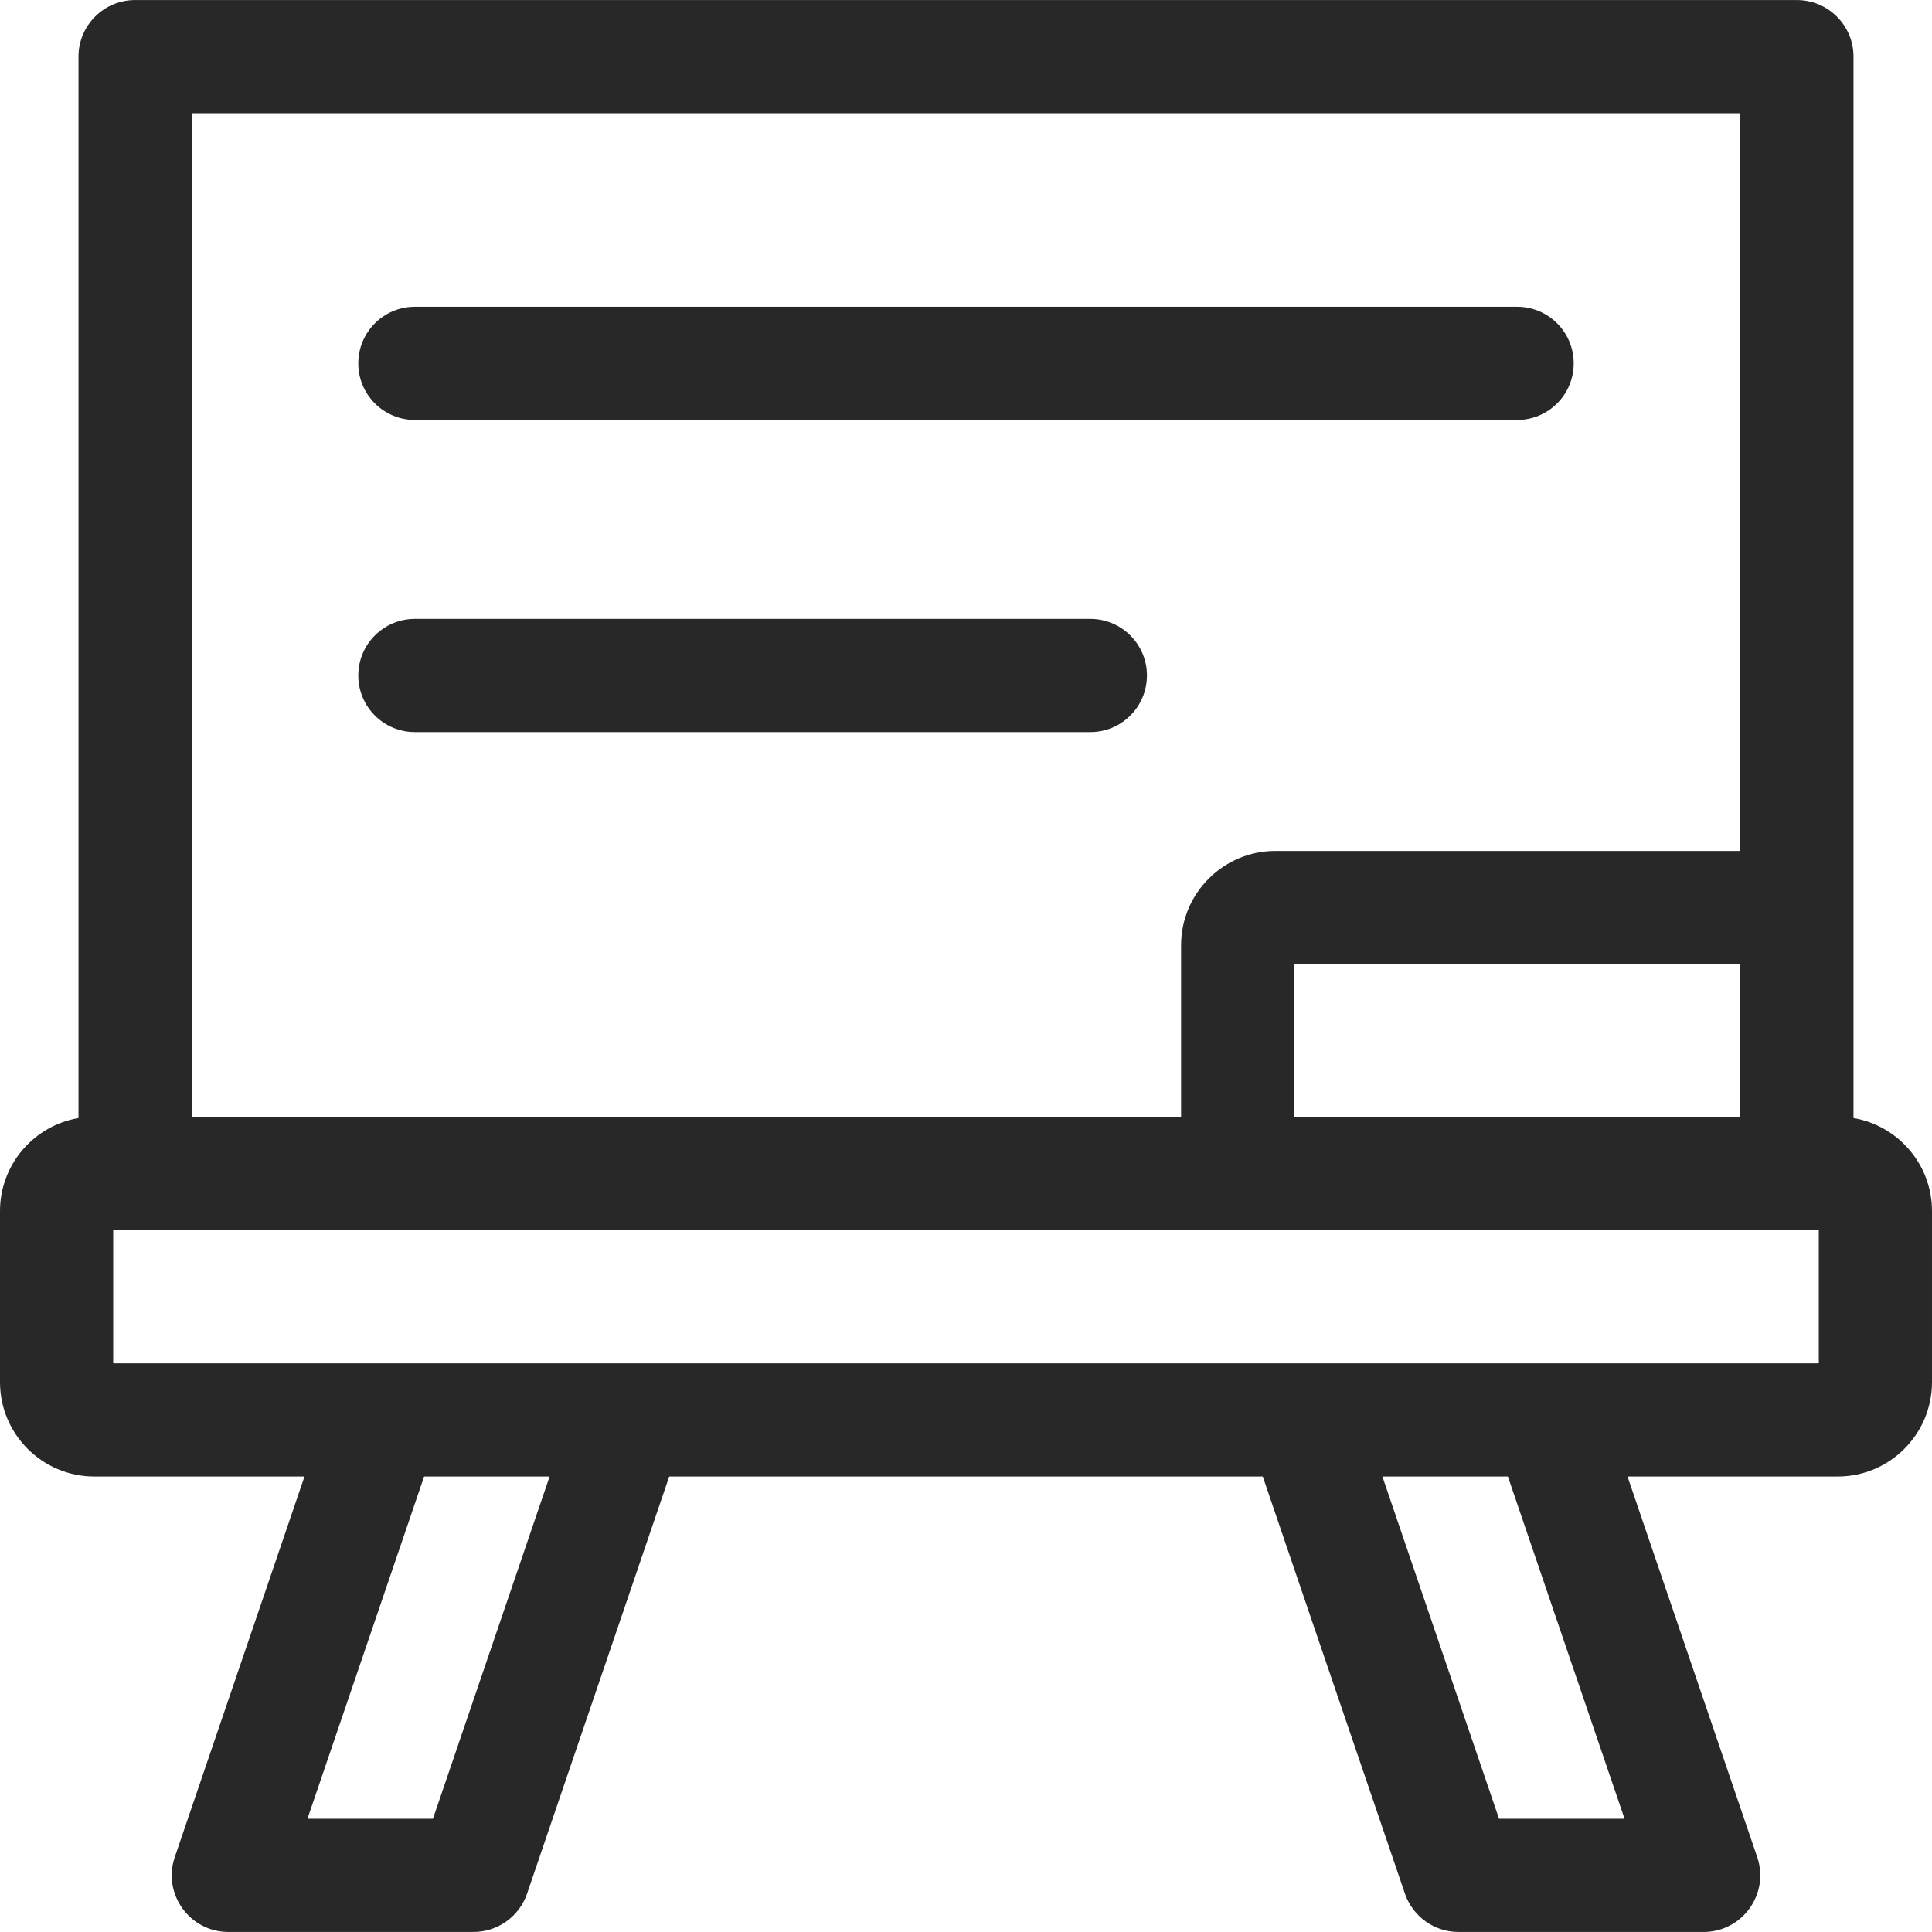
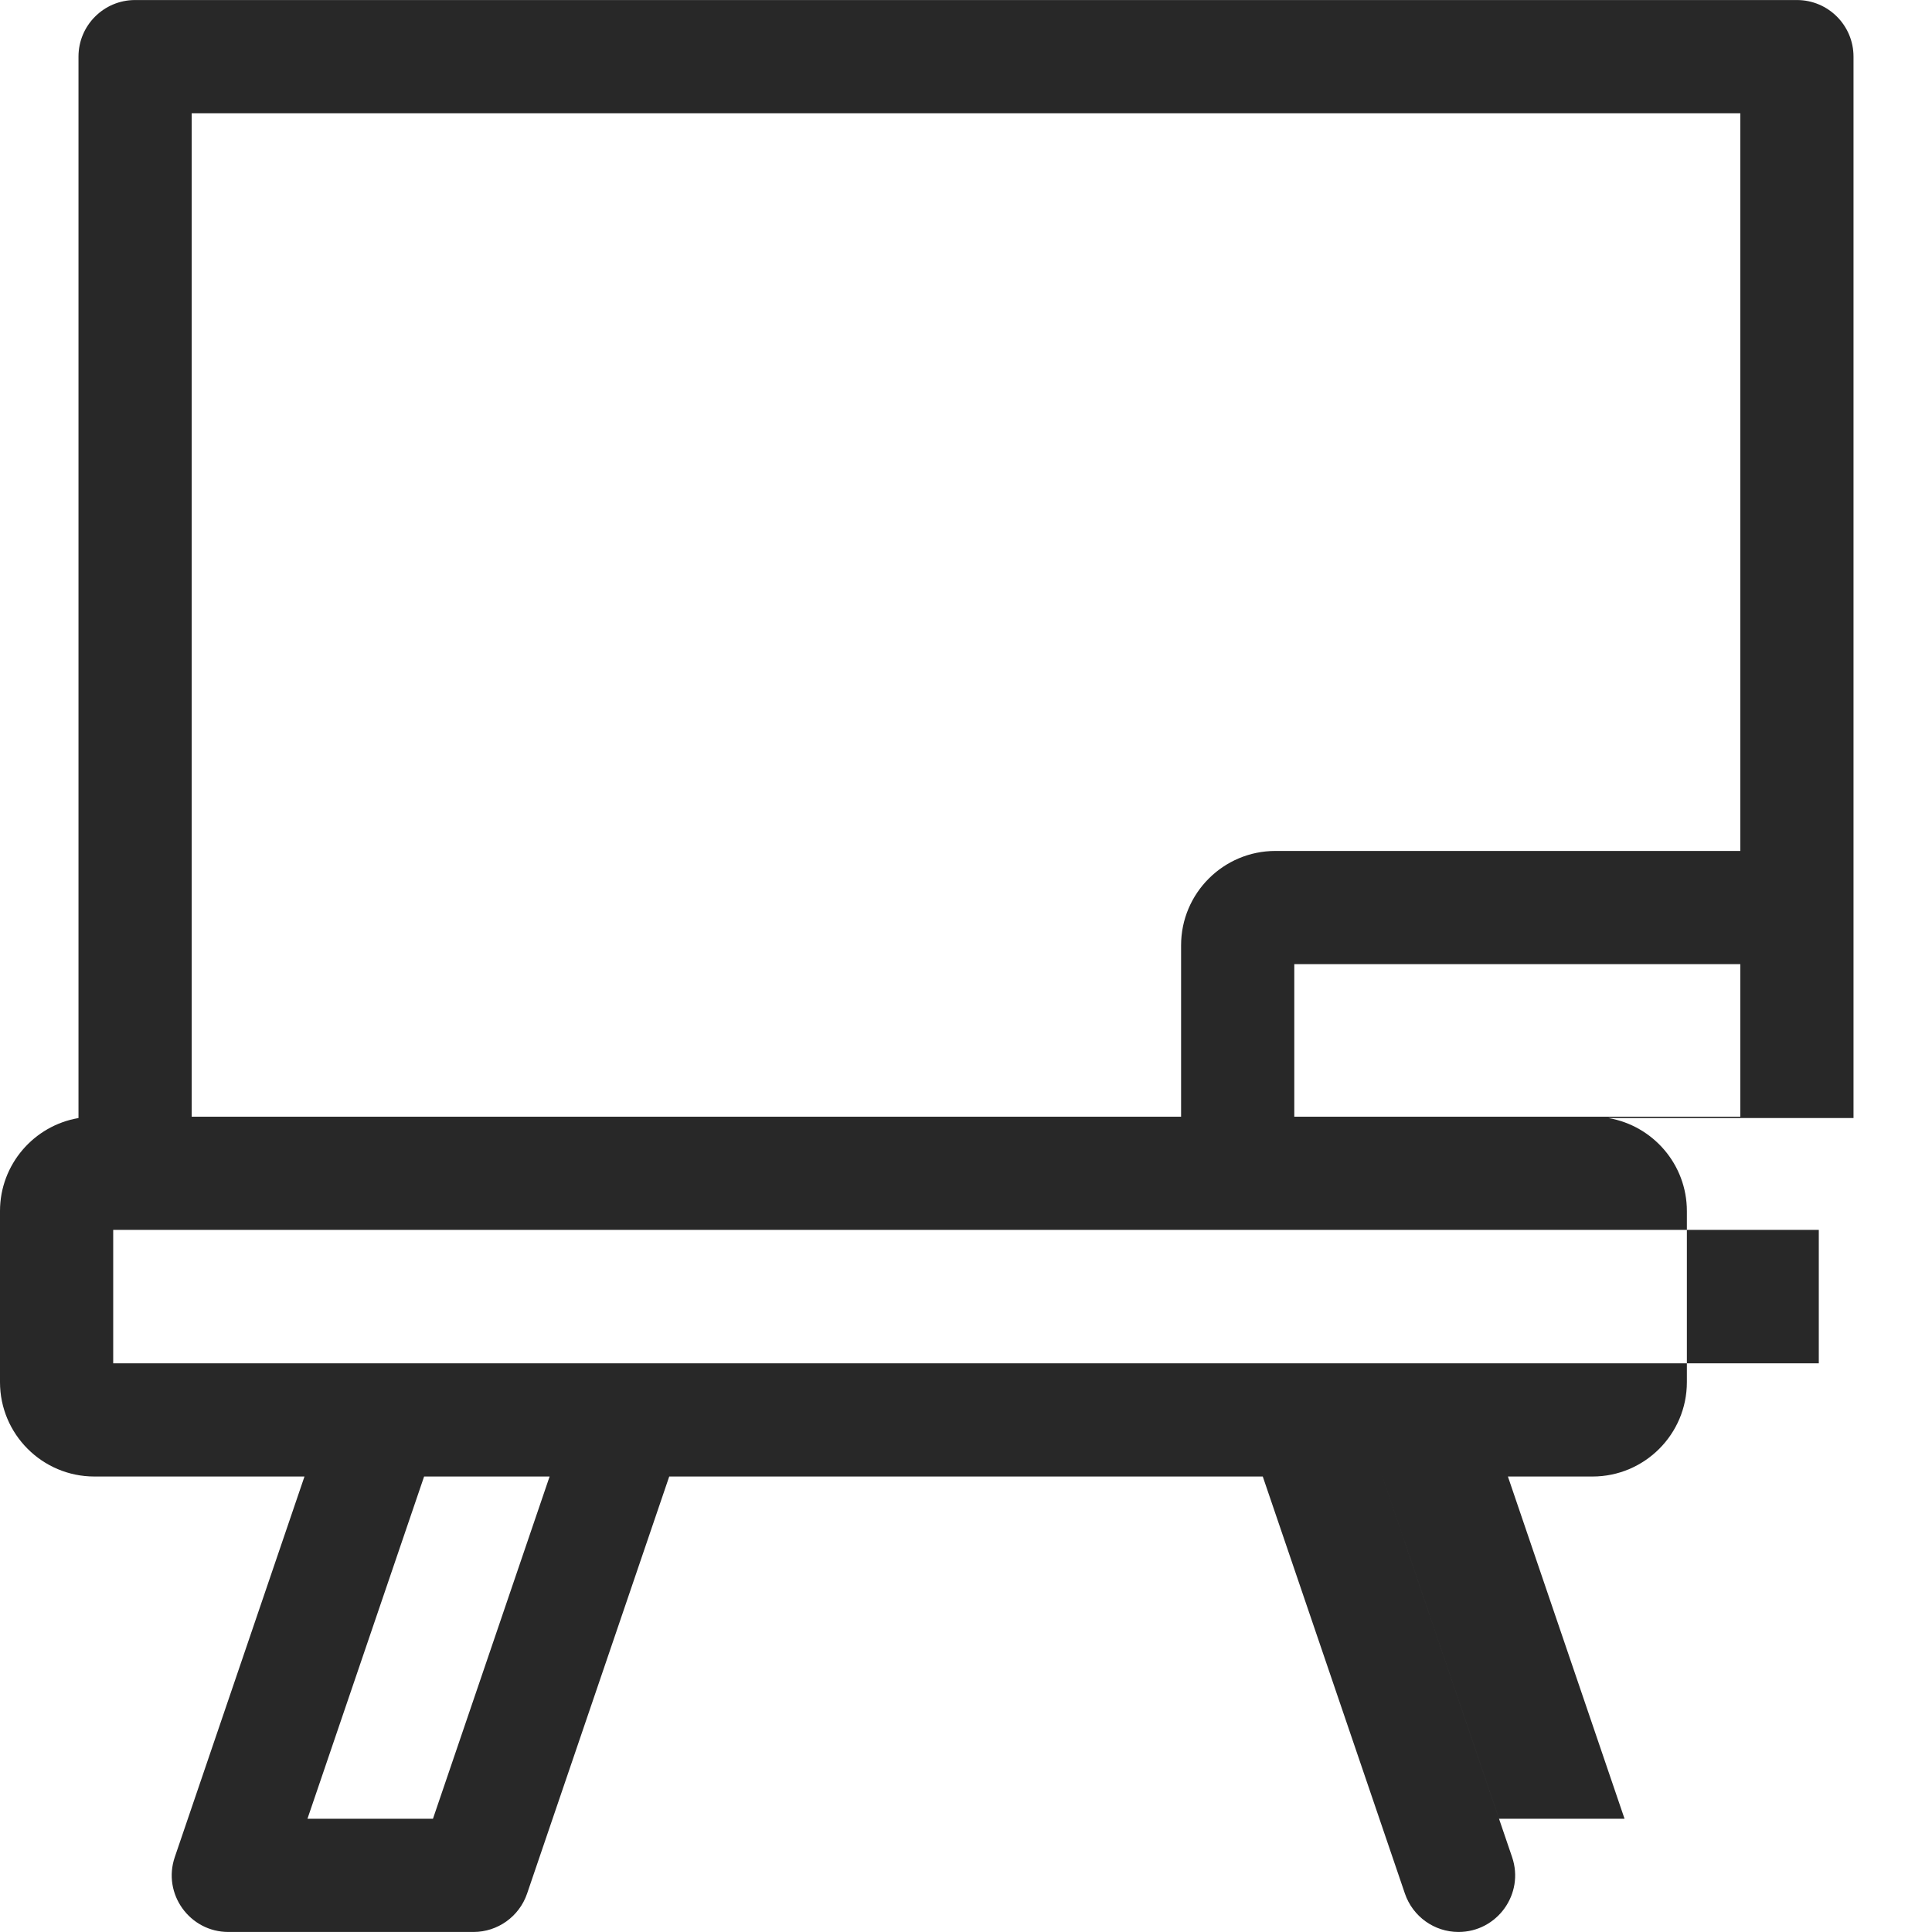
<svg xmlns="http://www.w3.org/2000/svg" version="1.1" width="512" height="512" x="0" y="0" viewBox="0 0 512 512" style="enable-background:new 0 0 512 512" xml:space="preserve" class="">
  <g>
    <g>
-       <path d="m491.2 296.295c0-13.093 0-268.145 0-281.286 0-8.284-6.716-15-15-15h-440.4c-8.284 0-15 6.716-15 15v281.286c-11.791 2.003-20.8 12.286-20.8 24.64v45.356c0 13.785 11.215 25 25 25h55.692l-34.373 100.86c-3.325 9.761 3.967 19.84 14.2 19.84h64.96c6.42 0 12.12-4.09 14.2-10.16l37.673-110.539h157.295l37.673 110.539c2.08 6.07 7.78 10.16 14.2 10.16h64.96c10.231 0 17.526-10.076 14.2-19.84l-34.373-100.859h55.692c13.785 0 25-11.215 25-25v-45.356c.001-12.354-9.008-22.637-20.799-24.641zm-440.4-266.286h410.4v195.5h-123.2c-13.785 0-25 11.215-25 25v45.426h-262.2zm410.4 225.5v40.426h-118.2v-40.426zm-346.461 226.482h-33.26l30.913-90.699h33.26zm282.522 0-30.913-90.699h33.26l30.913 90.699zm84.739-120.7c-12.609 0-439.359 0-452 0v-35.356h452z" fill="#282828" data-original="#000000" style="" class="" />
-       <path d="m109.95 111.295h292.1c8.284 0 15-6.716 15-15s-6.716-15-15-15h-292.1c-8.284 0-15 6.716-15 15s6.716 15 15 15z" fill="#282828" data-original="#000000" style="" class="" />
-       <path d="m288.95 164.009h-179c-8.284 0-15 6.716-15 15s6.716 15 15 15h179c8.284 0 15-6.716 15-15s-6.716-15-15-15z" fill="#282828" data-original="#000000" style="" class="" />
+       <path d="m491.2 296.295c0-13.093 0-268.145 0-281.286 0-8.284-6.716-15-15-15h-440.4c-8.284 0-15 6.716-15 15v281.286c-11.791 2.003-20.8 12.286-20.8 24.64v45.356c0 13.785 11.215 25 25 25h55.692l-34.373 100.86c-3.325 9.761 3.967 19.84 14.2 19.84h64.96c6.42 0 12.12-4.09 14.2-10.16l37.673-110.539h157.295l37.673 110.539c2.08 6.07 7.78 10.16 14.2 10.16c10.231 0 17.526-10.076 14.2-19.84l-34.373-100.859h55.692c13.785 0 25-11.215 25-25v-45.356c.001-12.354-9.008-22.637-20.799-24.641zm-440.4-266.286h410.4v195.5h-123.2c-13.785 0-25 11.215-25 25v45.426h-262.2zm410.4 225.5v40.426h-118.2v-40.426zm-346.461 226.482h-33.26l30.913-90.699h33.26zm282.522 0-30.913-90.699h33.26l30.913 90.699zm84.739-120.7c-12.609 0-439.359 0-452 0v-35.356h452z" fill="#282828" data-original="#000000" style="" class="" />
    </g>
  </g>
</svg>